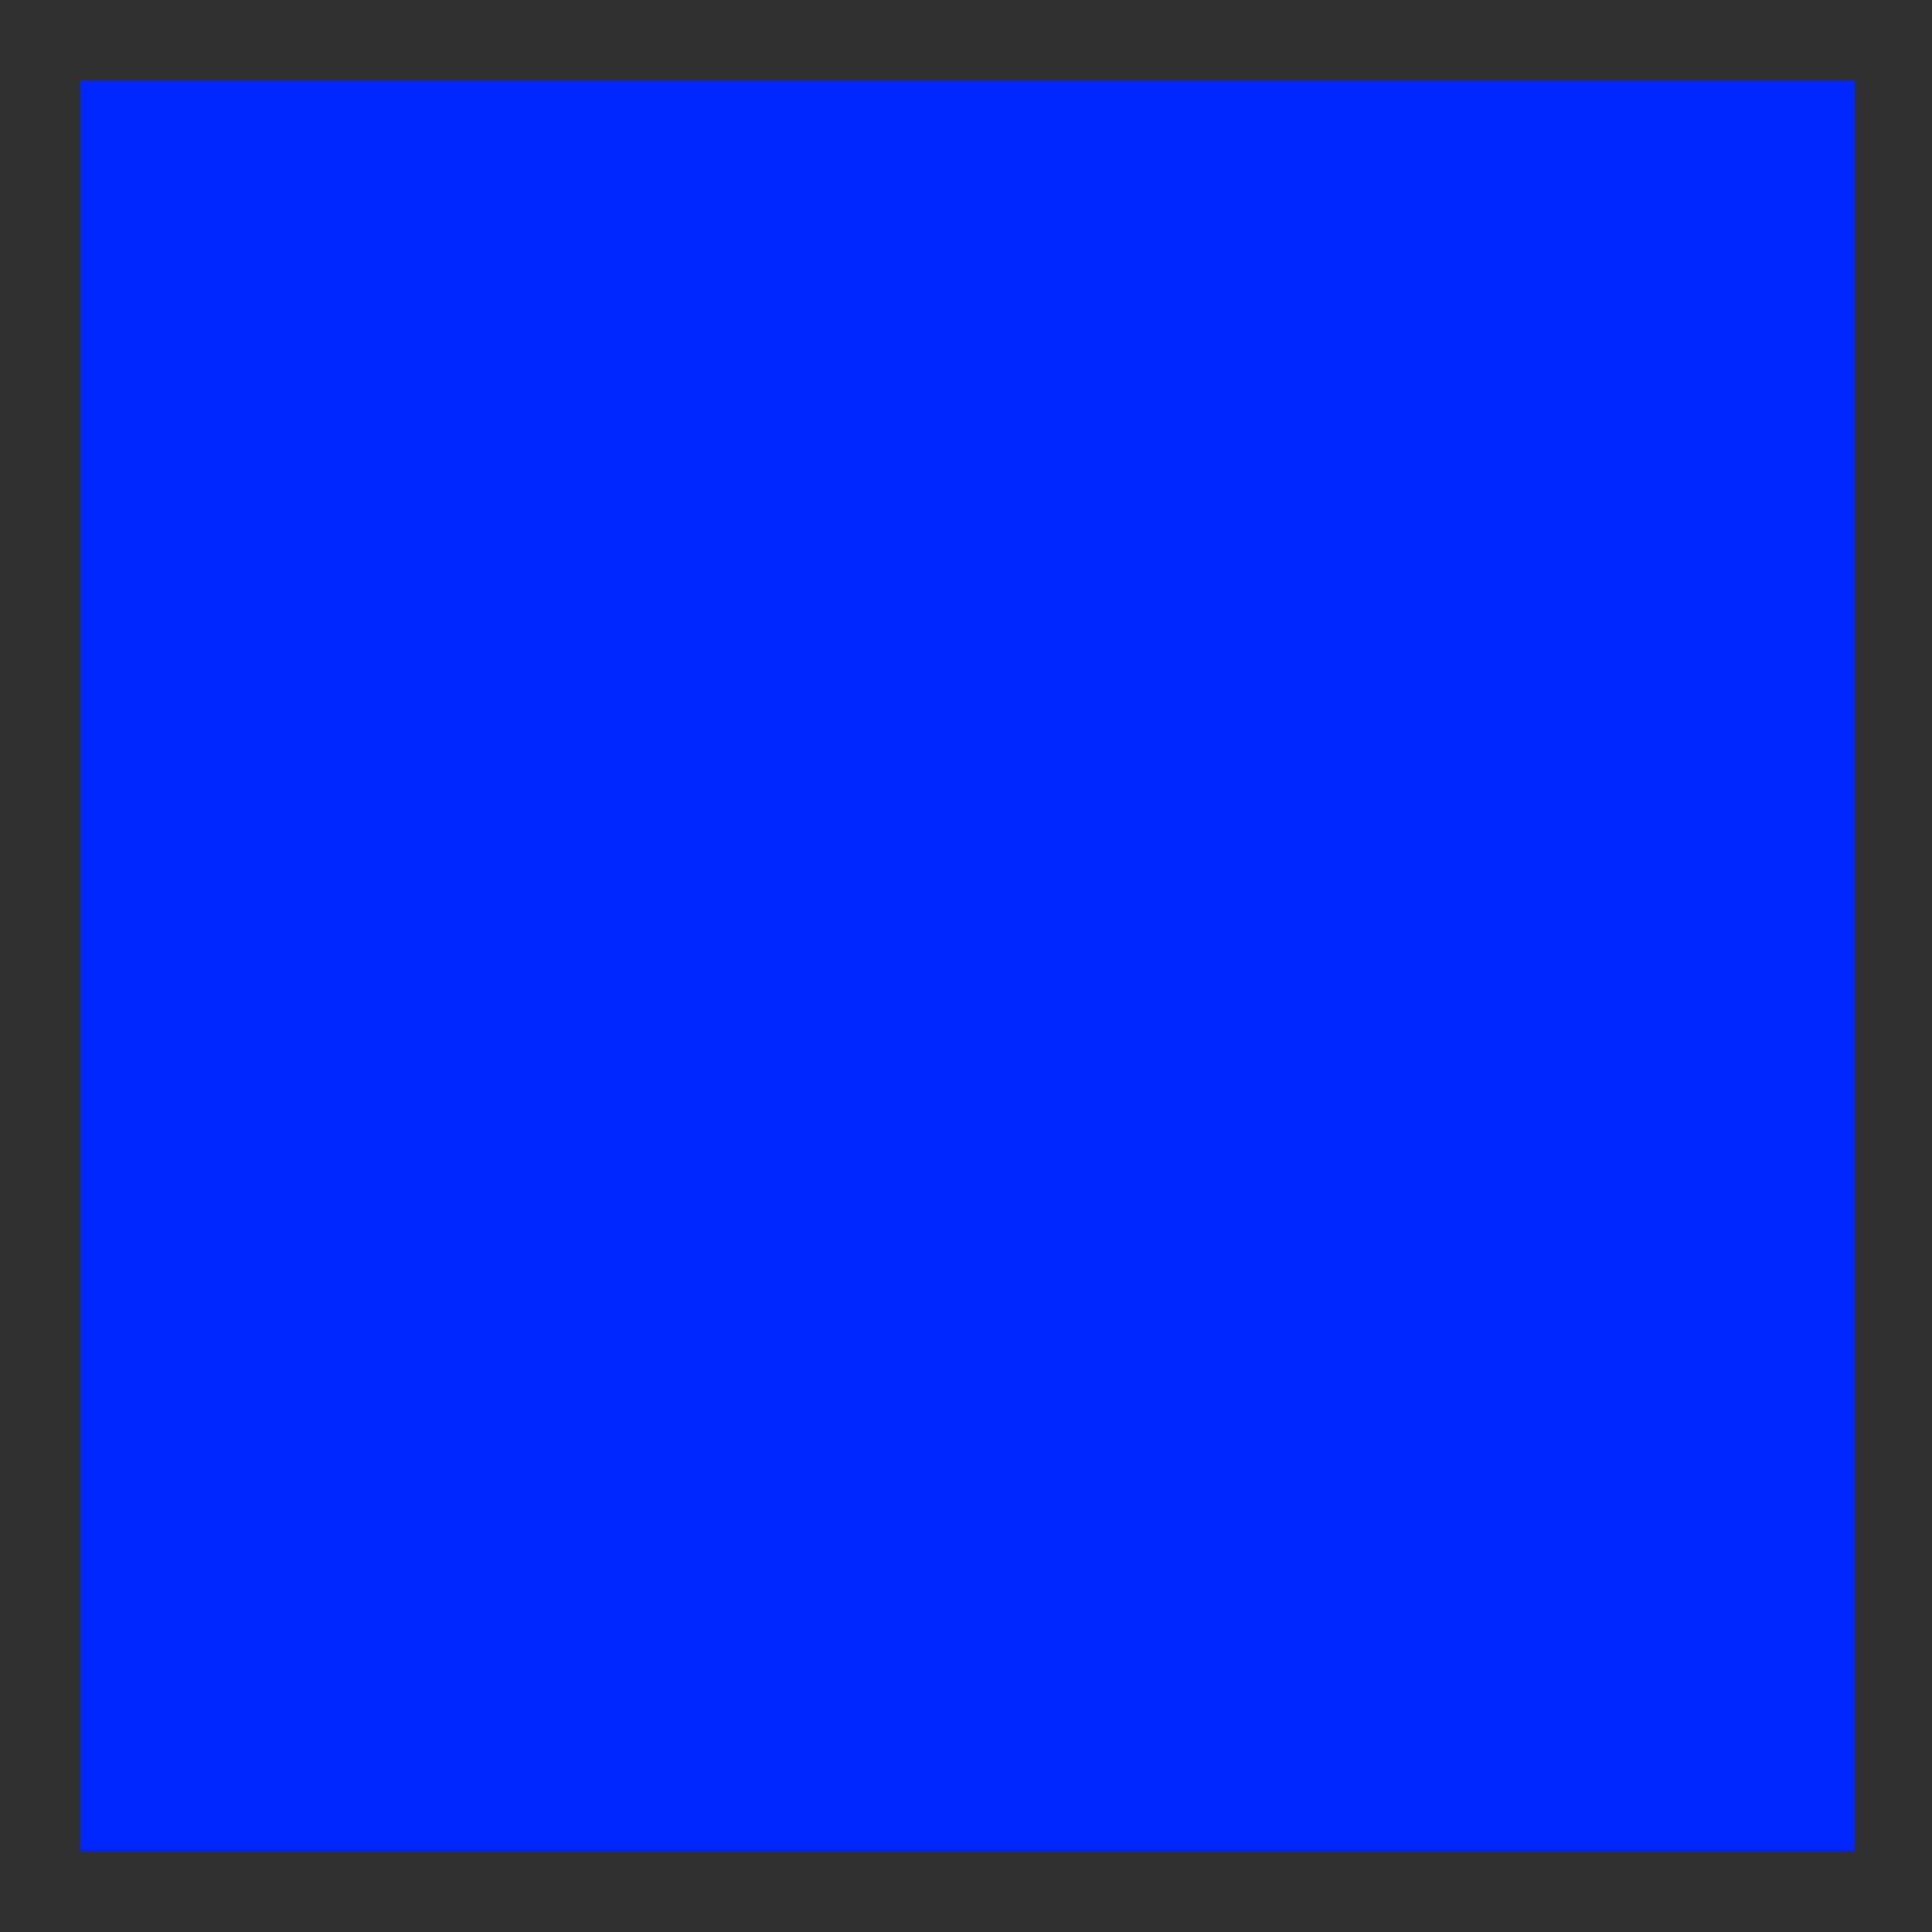
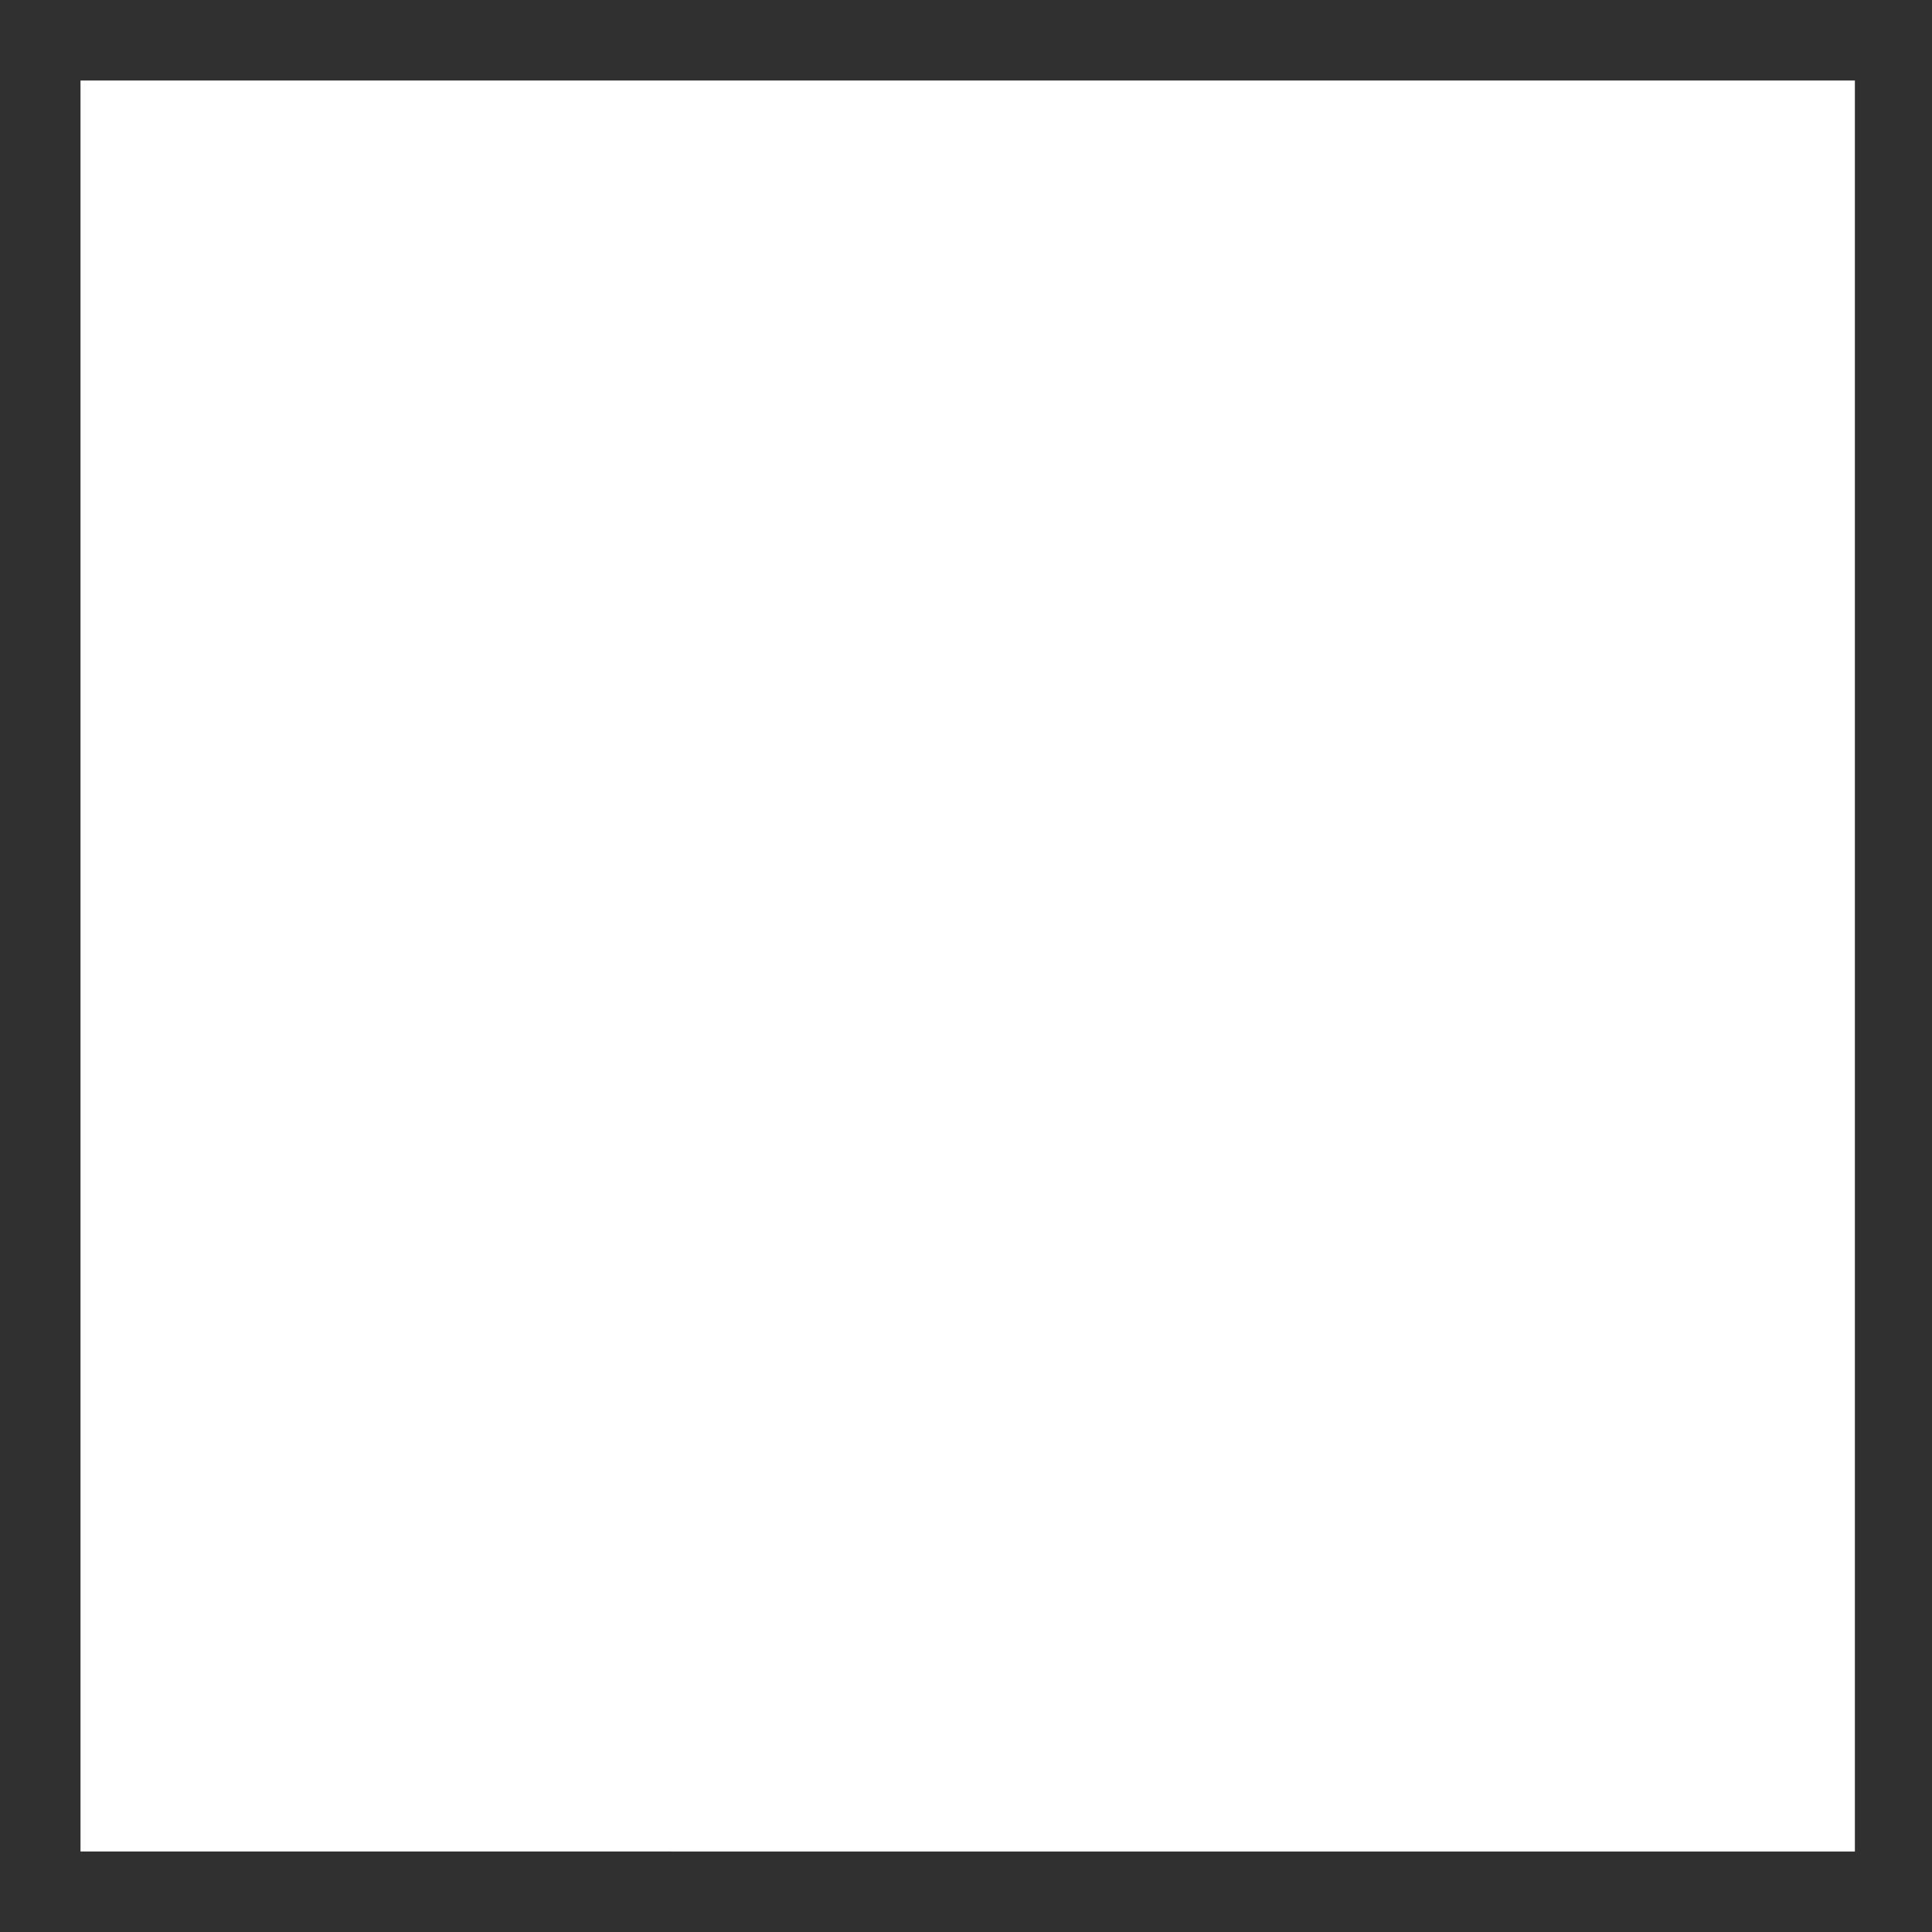
<svg xmlns="http://www.w3.org/2000/svg" version="1.1" width="24" height="24" viewBox="0 0 24 24" enable-background="new 0 0 24 24">
-   <rect width="24" height="24" fill="#0026ff" />
  <g id="ram_4_">
    <path d="M23.042,1v22H1V1H23.042 M24.042,0H0v24h24.042V0L24.042,0z" fill="#303030" />
  </g>
</svg>